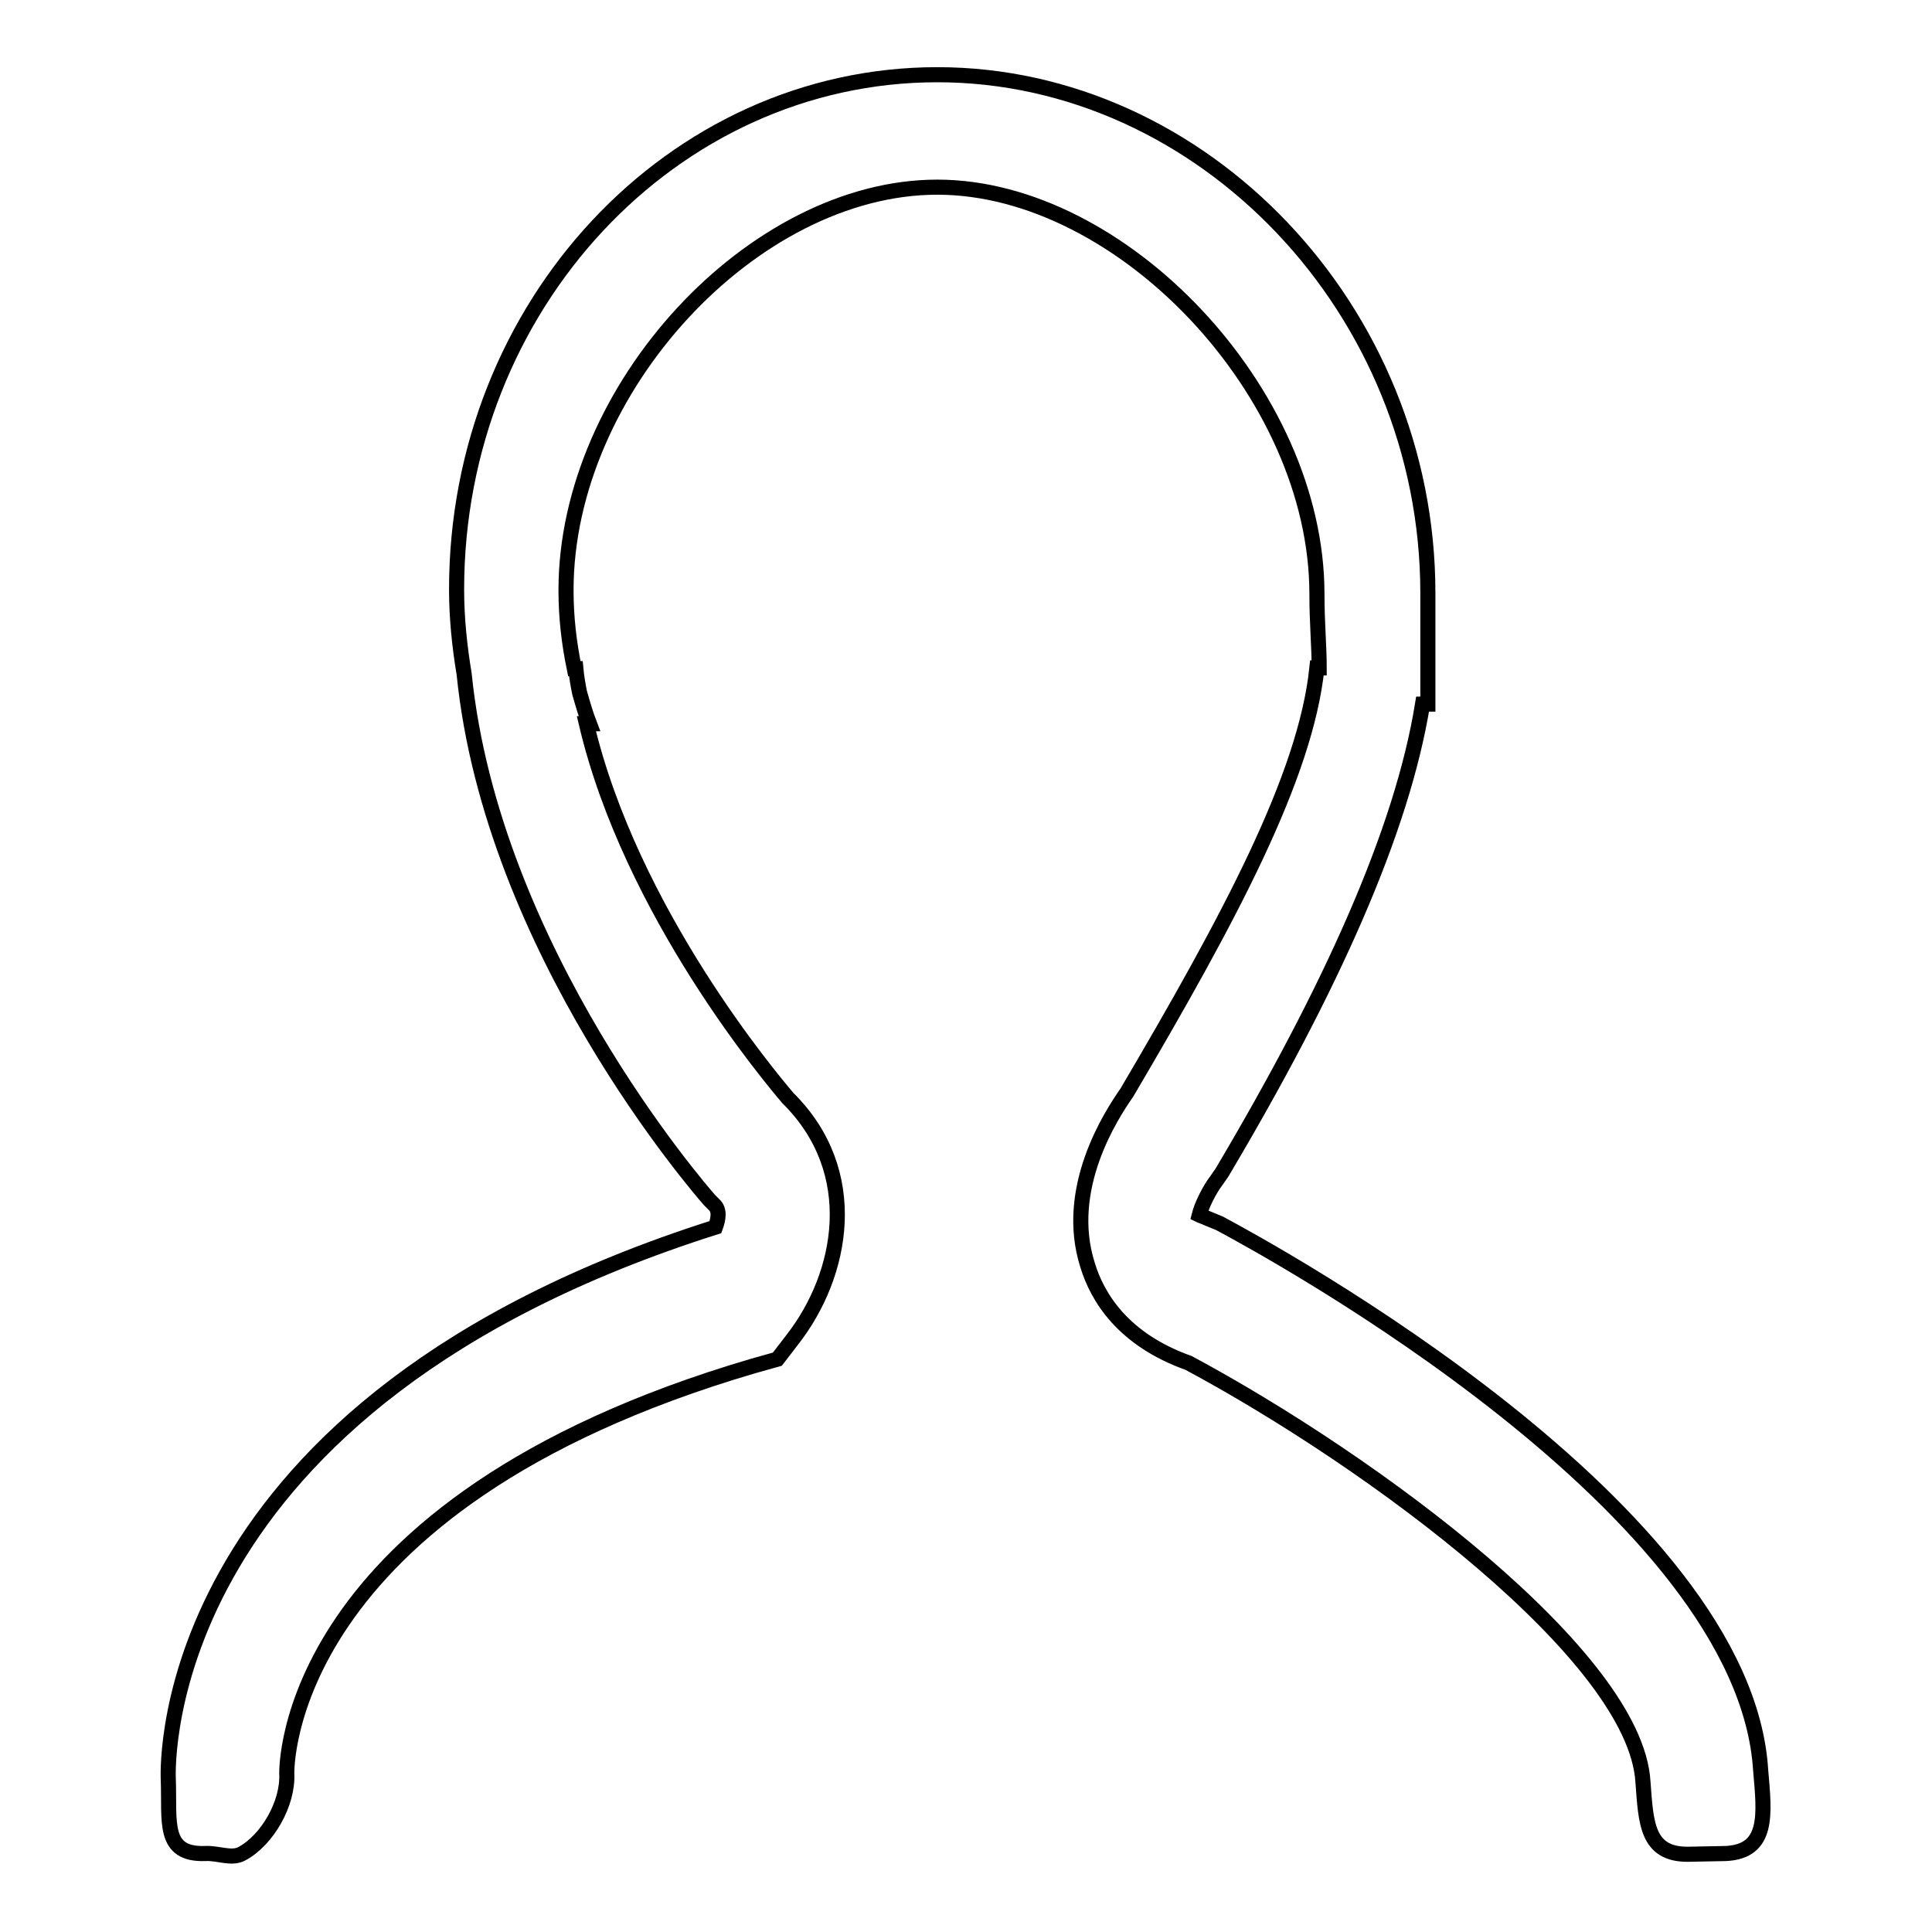
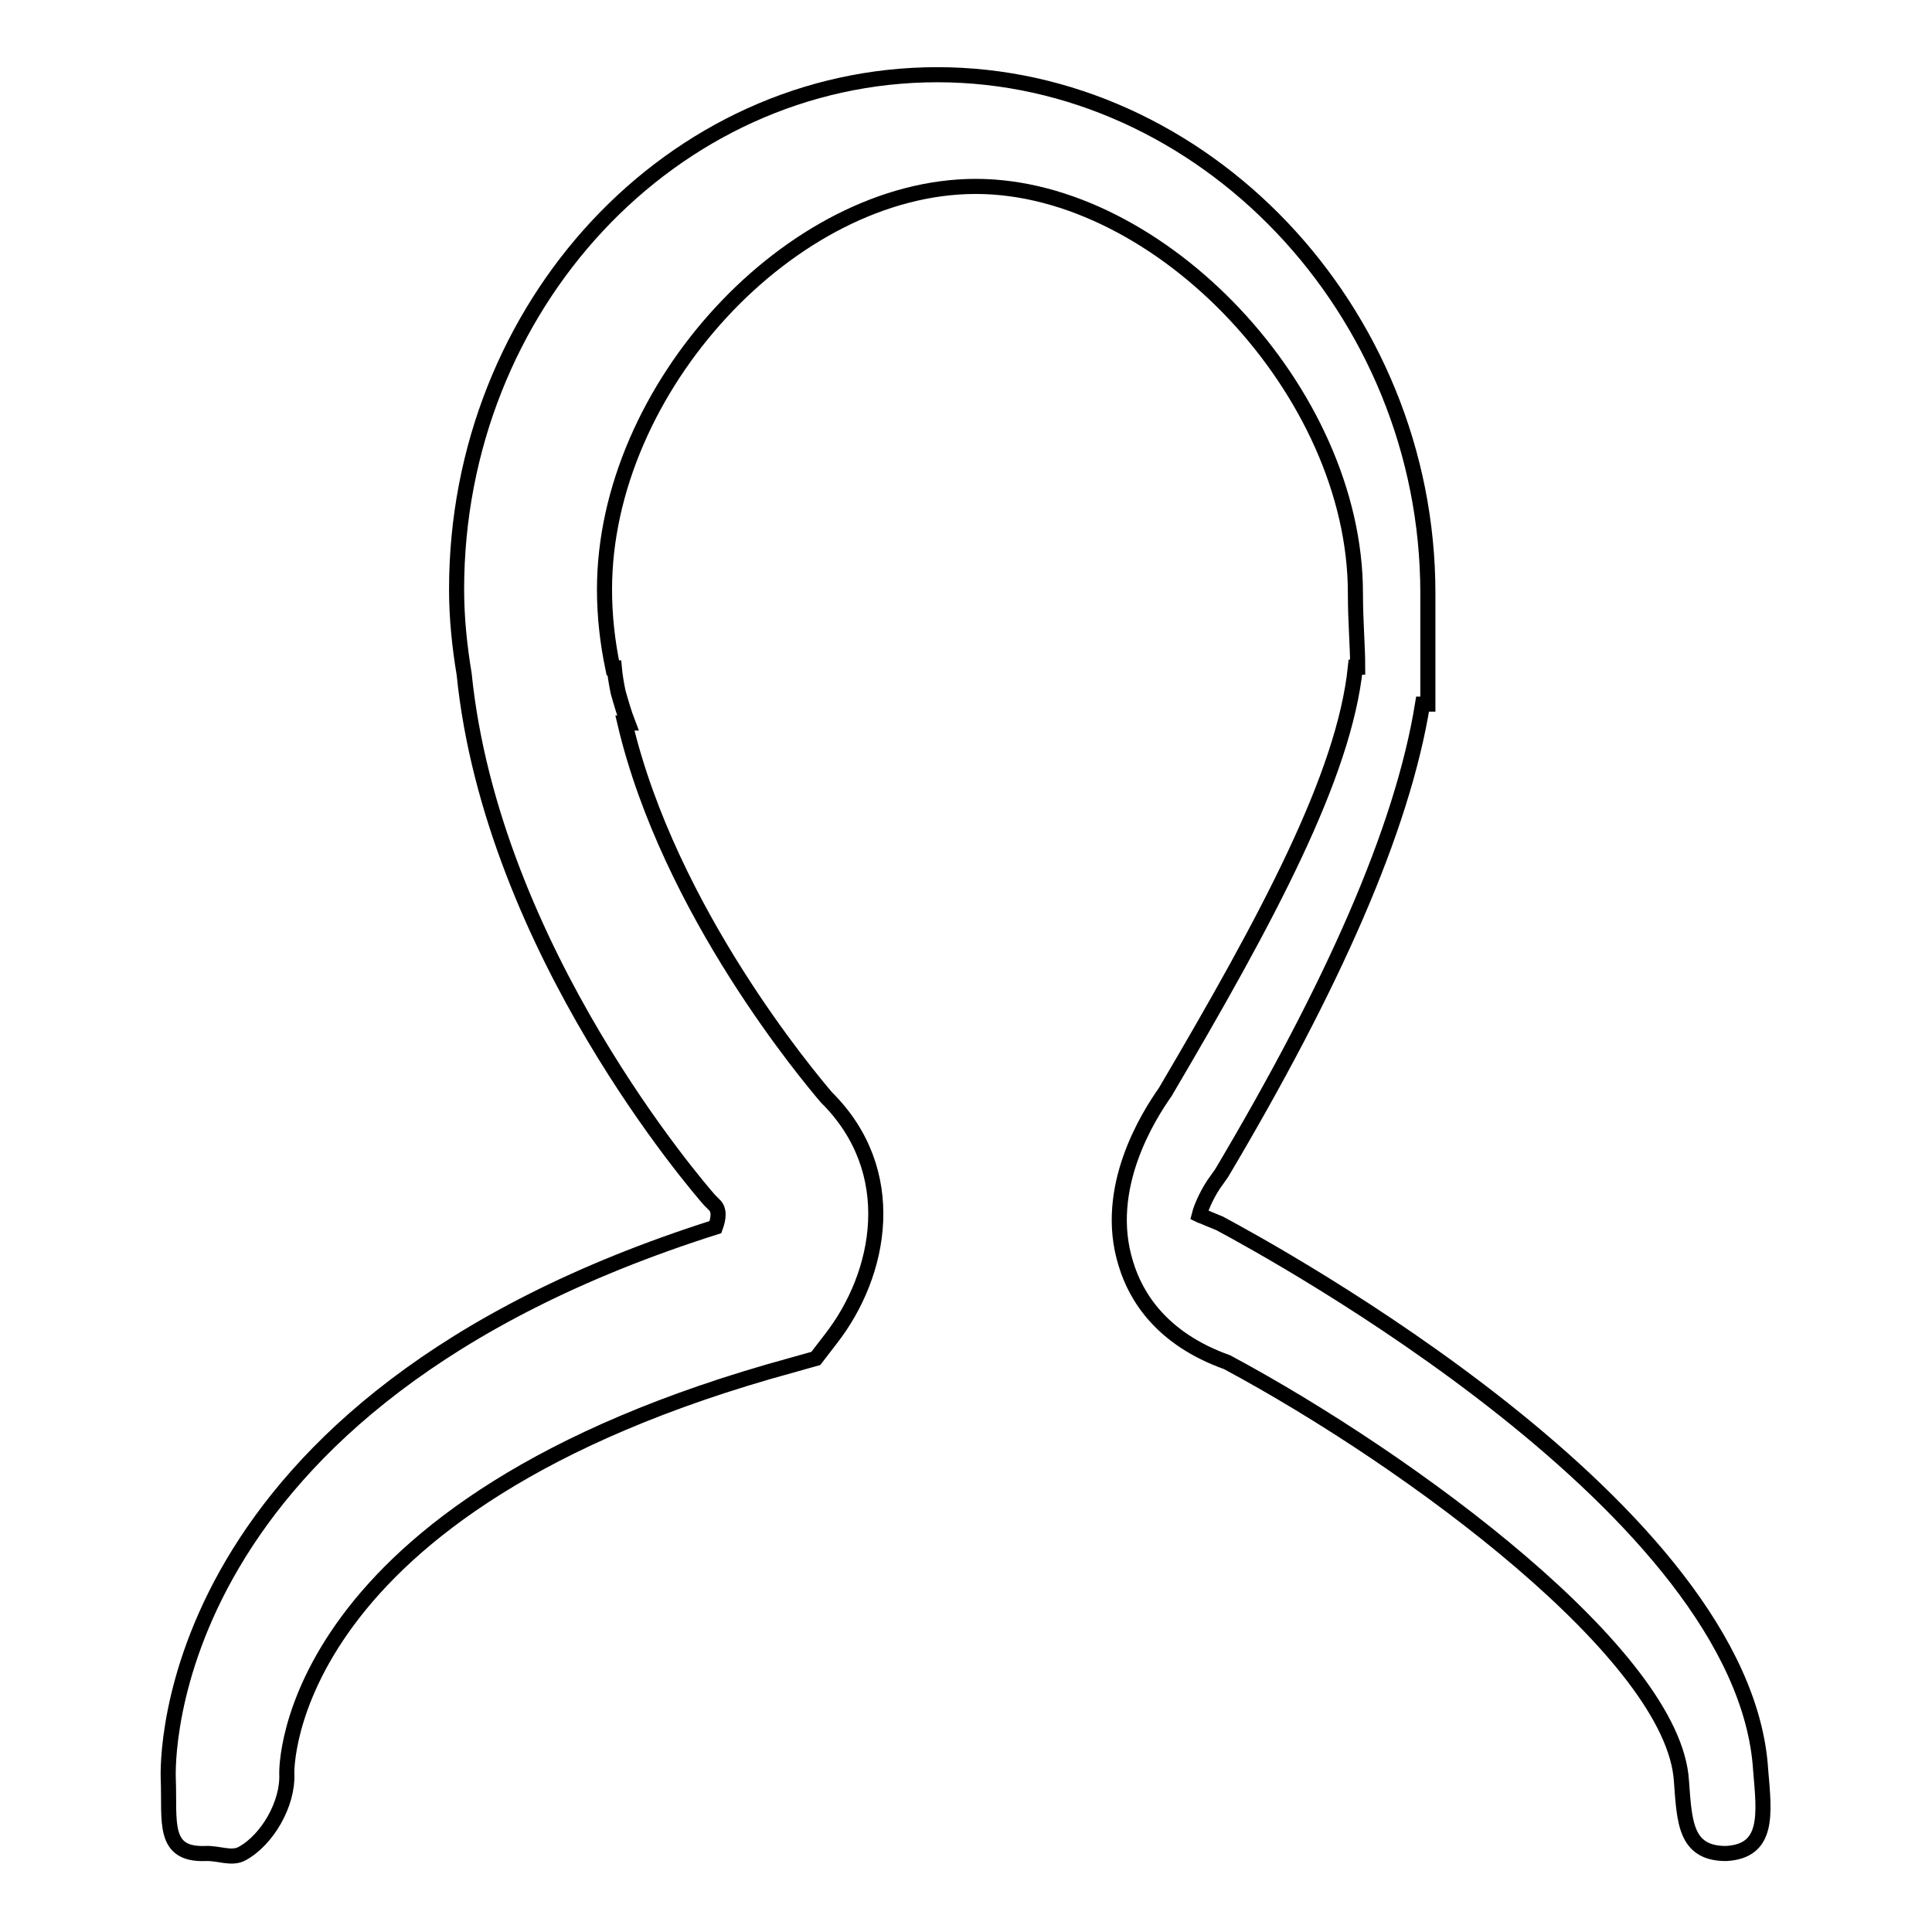
<svg xmlns="http://www.w3.org/2000/svg" version="1.1" x="0px" y="0px" viewBox="0 0 256 256" enable-background="new 0 0 256 256" xml:space="preserve">
  <g>
-     <path stroke-width="2" fill-opacity="0" stroke="#000000" d="M228.7,245.6c-0.2,0-4.9,0.1-5.1,0.1c-5.4,0-5.5-4.2-5.9-9.6c-1-16.6-35.6-42.3-60.2-55.5 c-8.7-3.1-12.1-8.7-13.4-13c-3.2-10.1,3.1-19.8,5.2-22.8c13.6-23.1,23.7-41.9,25.2-56.3h0.3c0-2.8-0.3-6-0.3-9.8 c0-26.7-25.9-53.9-50.3-53.9c-24.4,0-49.2,26.7-49.2,53.4c0,3.6,0.4,7,1.1,10.4l0.2,0c0.1,1.1,0.3,2.2,0.5,3.2 c0.4,1.4,0.8,2.8,1.3,4.1h-0.4c5.9,25,24.5,47,26.7,49.6c9.9,9.8,7.3,23.4,0.6,32l-2,2.6l-3.2,0.9C37.2,199.4,38,234.7,38,235 c0.2,4-2.6,8.8-5.9,10.6c-1.4,0.8-3.2-0.1-4.9,0c-5.7,0.2-4.7-4.2-4.9-9.8c-0.1-2.1-1.3-49.8,72.5-73.2c0.4-1.1,0.6-2.3-0.2-3 l-0.6-0.6c-1.3-1.5-28.8-33.1-32.5-69.7c-0.6-3.6-1-7.4-1-11.2c0-37.6,28.6-68.2,63.7-68.2c35.1,0,65,31.1,65,68.7 c0,6.1,0,9.9,0,14.7h-0.7c-2.7,16.7-12,37.5-26.6,62.1l-0.7,1c-1,1.3-2,3.4-2.3,4.6c0.2,0.1,0.6,0.2,1,0.4l1.7,0.7 c7.1,3.8,69.6,37.9,71.7,72.5C233.8,240.4,234.4,245.3,228.7,245.6L228.7,245.6z" />
+     <path stroke-width="2" fill-opacity="0" stroke="#000000" d="M228.7,245.6c-5.4,0-5.5-4.2-5.9-9.6c-1-16.6-35.6-42.3-60.2-55.5 c-8.7-3.1-12.1-8.7-13.4-13c-3.2-10.1,3.1-19.8,5.2-22.8c13.6-23.1,23.7-41.9,25.2-56.3h0.3c0-2.8-0.3-6-0.3-9.8 c0-26.7-25.9-53.9-50.3-53.9c-24.4,0-49.2,26.7-49.2,53.4c0,3.6,0.4,7,1.1,10.4l0.2,0c0.1,1.1,0.3,2.2,0.5,3.2 c0.4,1.4,0.8,2.8,1.3,4.1h-0.4c5.9,25,24.5,47,26.7,49.6c9.9,9.8,7.3,23.4,0.6,32l-2,2.6l-3.2,0.9C37.2,199.4,38,234.7,38,235 c0.2,4-2.6,8.8-5.9,10.6c-1.4,0.8-3.2-0.1-4.9,0c-5.7,0.2-4.7-4.2-4.9-9.8c-0.1-2.1-1.3-49.8,72.5-73.2c0.4-1.1,0.6-2.3-0.2-3 l-0.6-0.6c-1.3-1.5-28.8-33.1-32.5-69.7c-0.6-3.6-1-7.4-1-11.2c0-37.6,28.6-68.2,63.7-68.2c35.1,0,65,31.1,65,68.7 c0,6.1,0,9.9,0,14.7h-0.7c-2.7,16.7-12,37.5-26.6,62.1l-0.7,1c-1,1.3-2,3.4-2.3,4.6c0.2,0.1,0.6,0.2,1,0.4l1.7,0.7 c7.1,3.8,69.6,37.9,71.7,72.5C233.8,240.4,234.4,245.3,228.7,245.6L228.7,245.6z" />
  </g>
</svg>